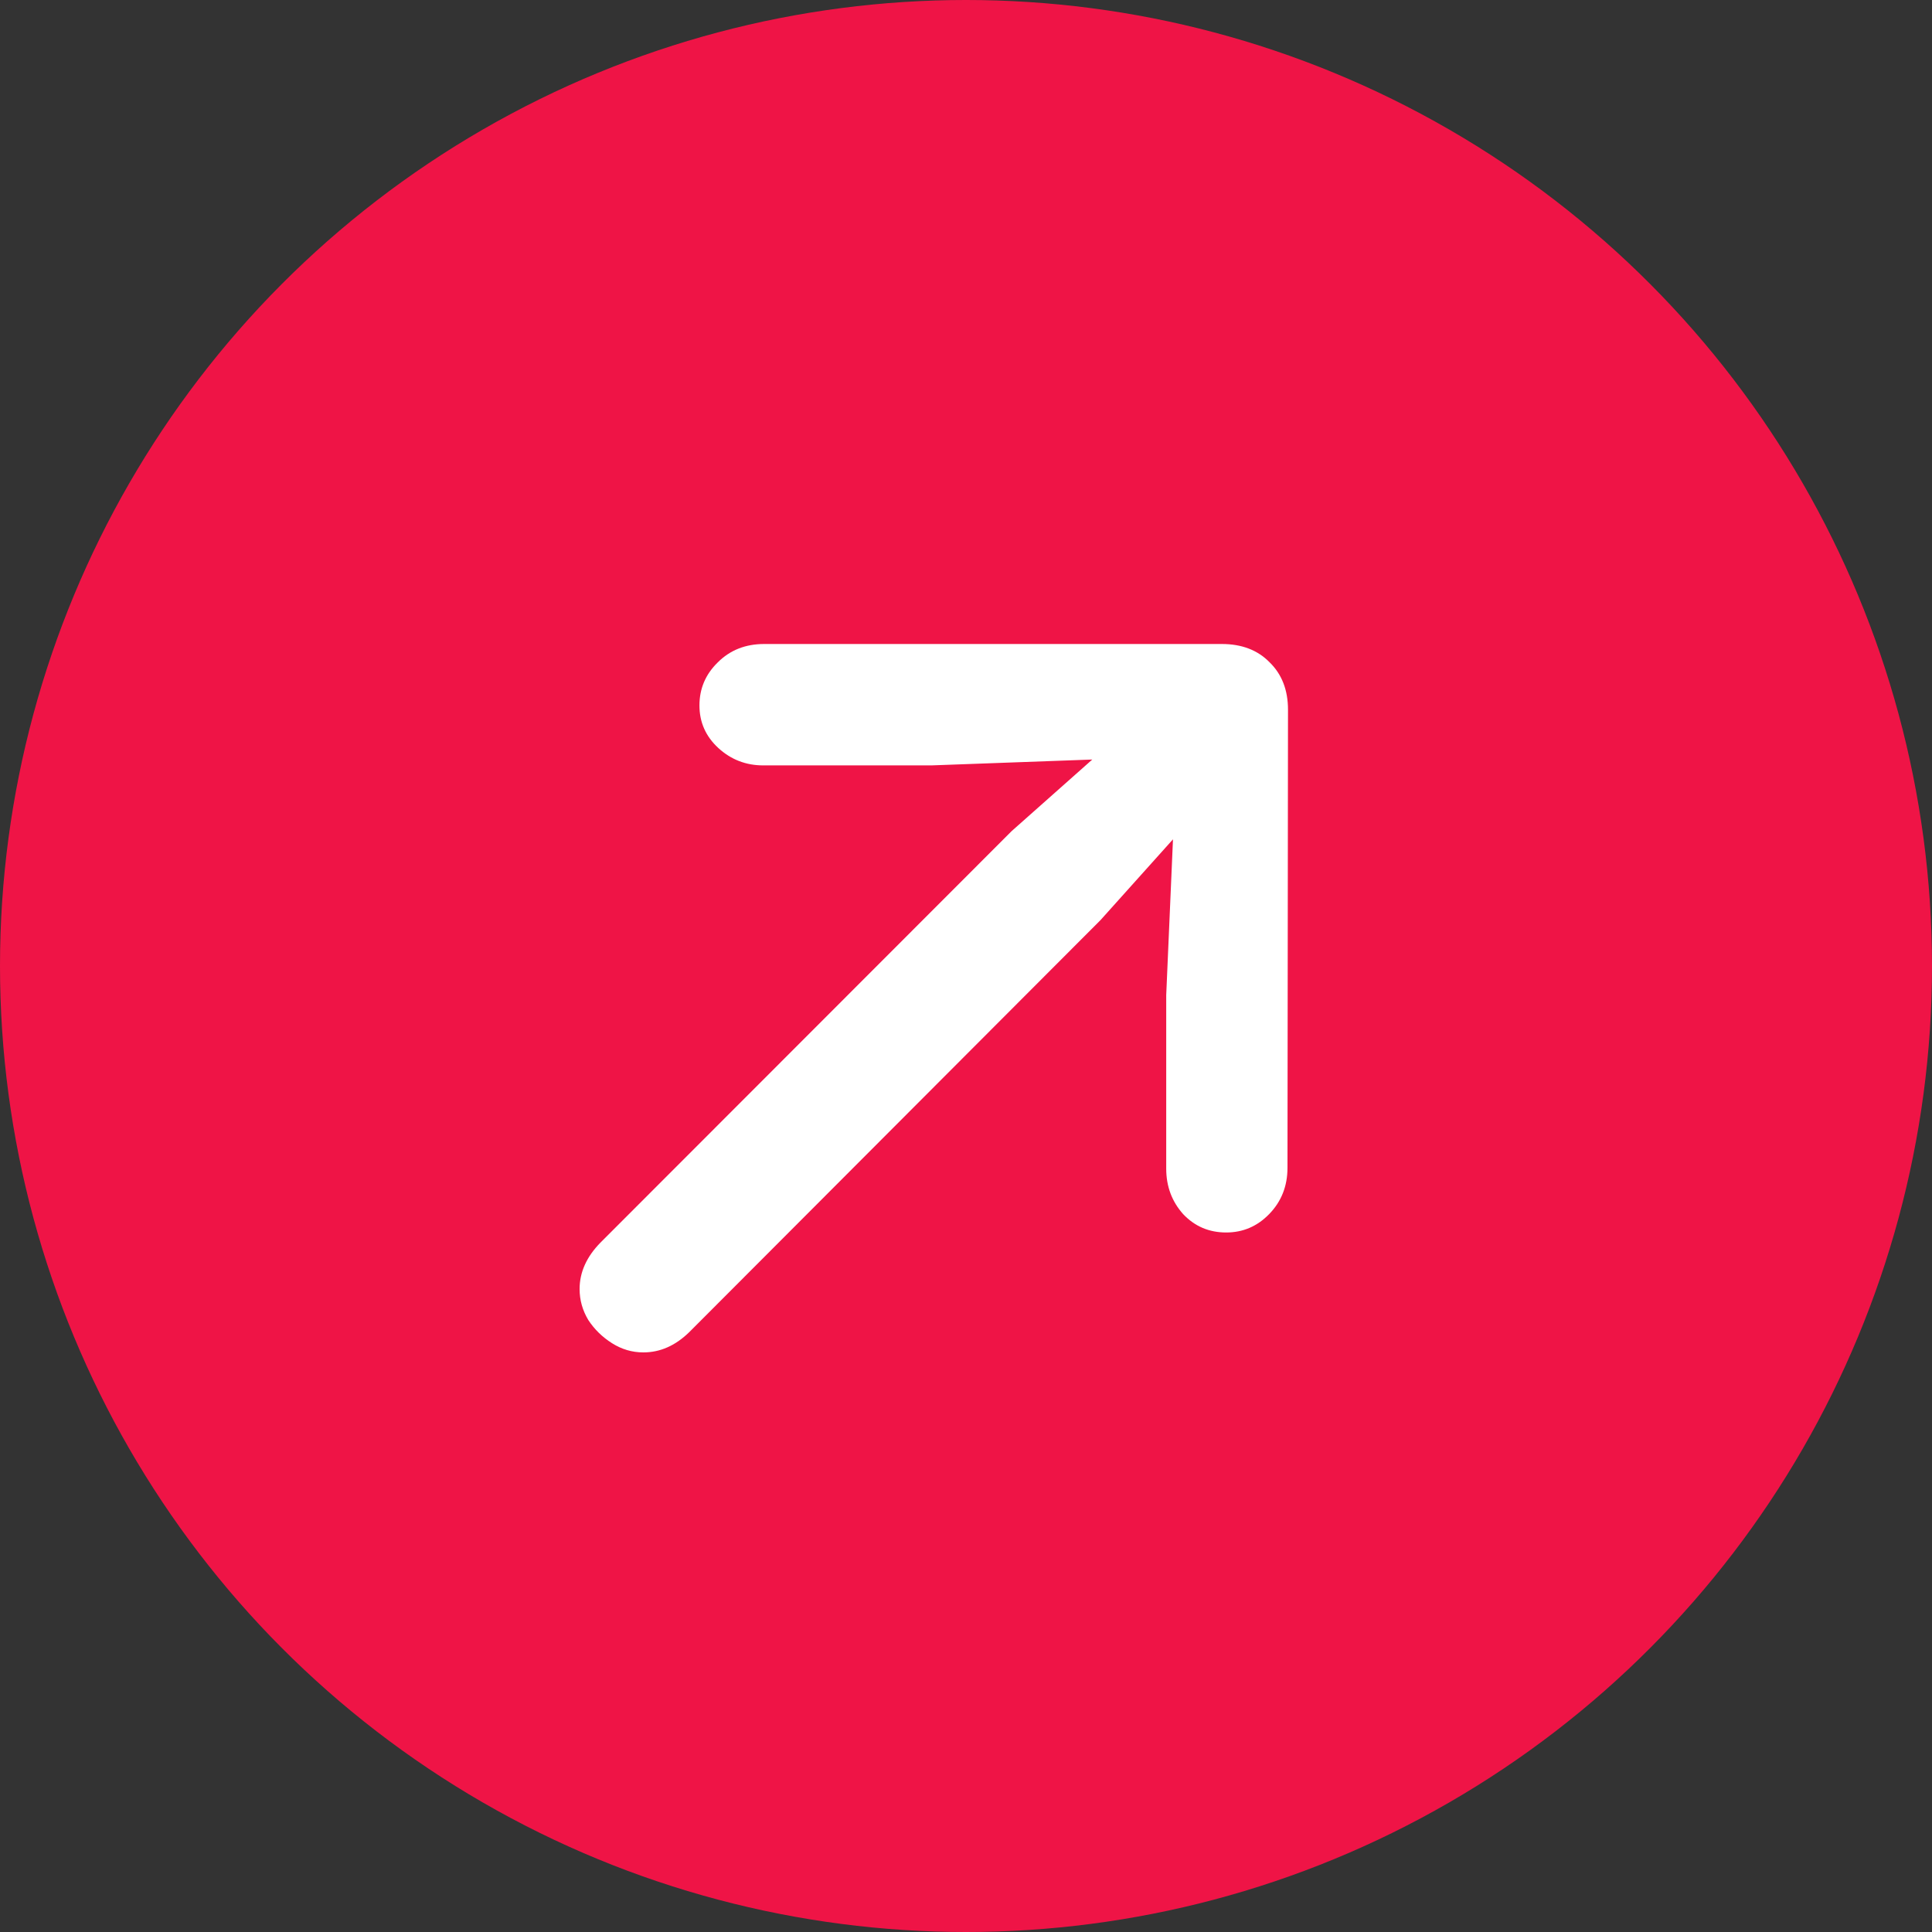
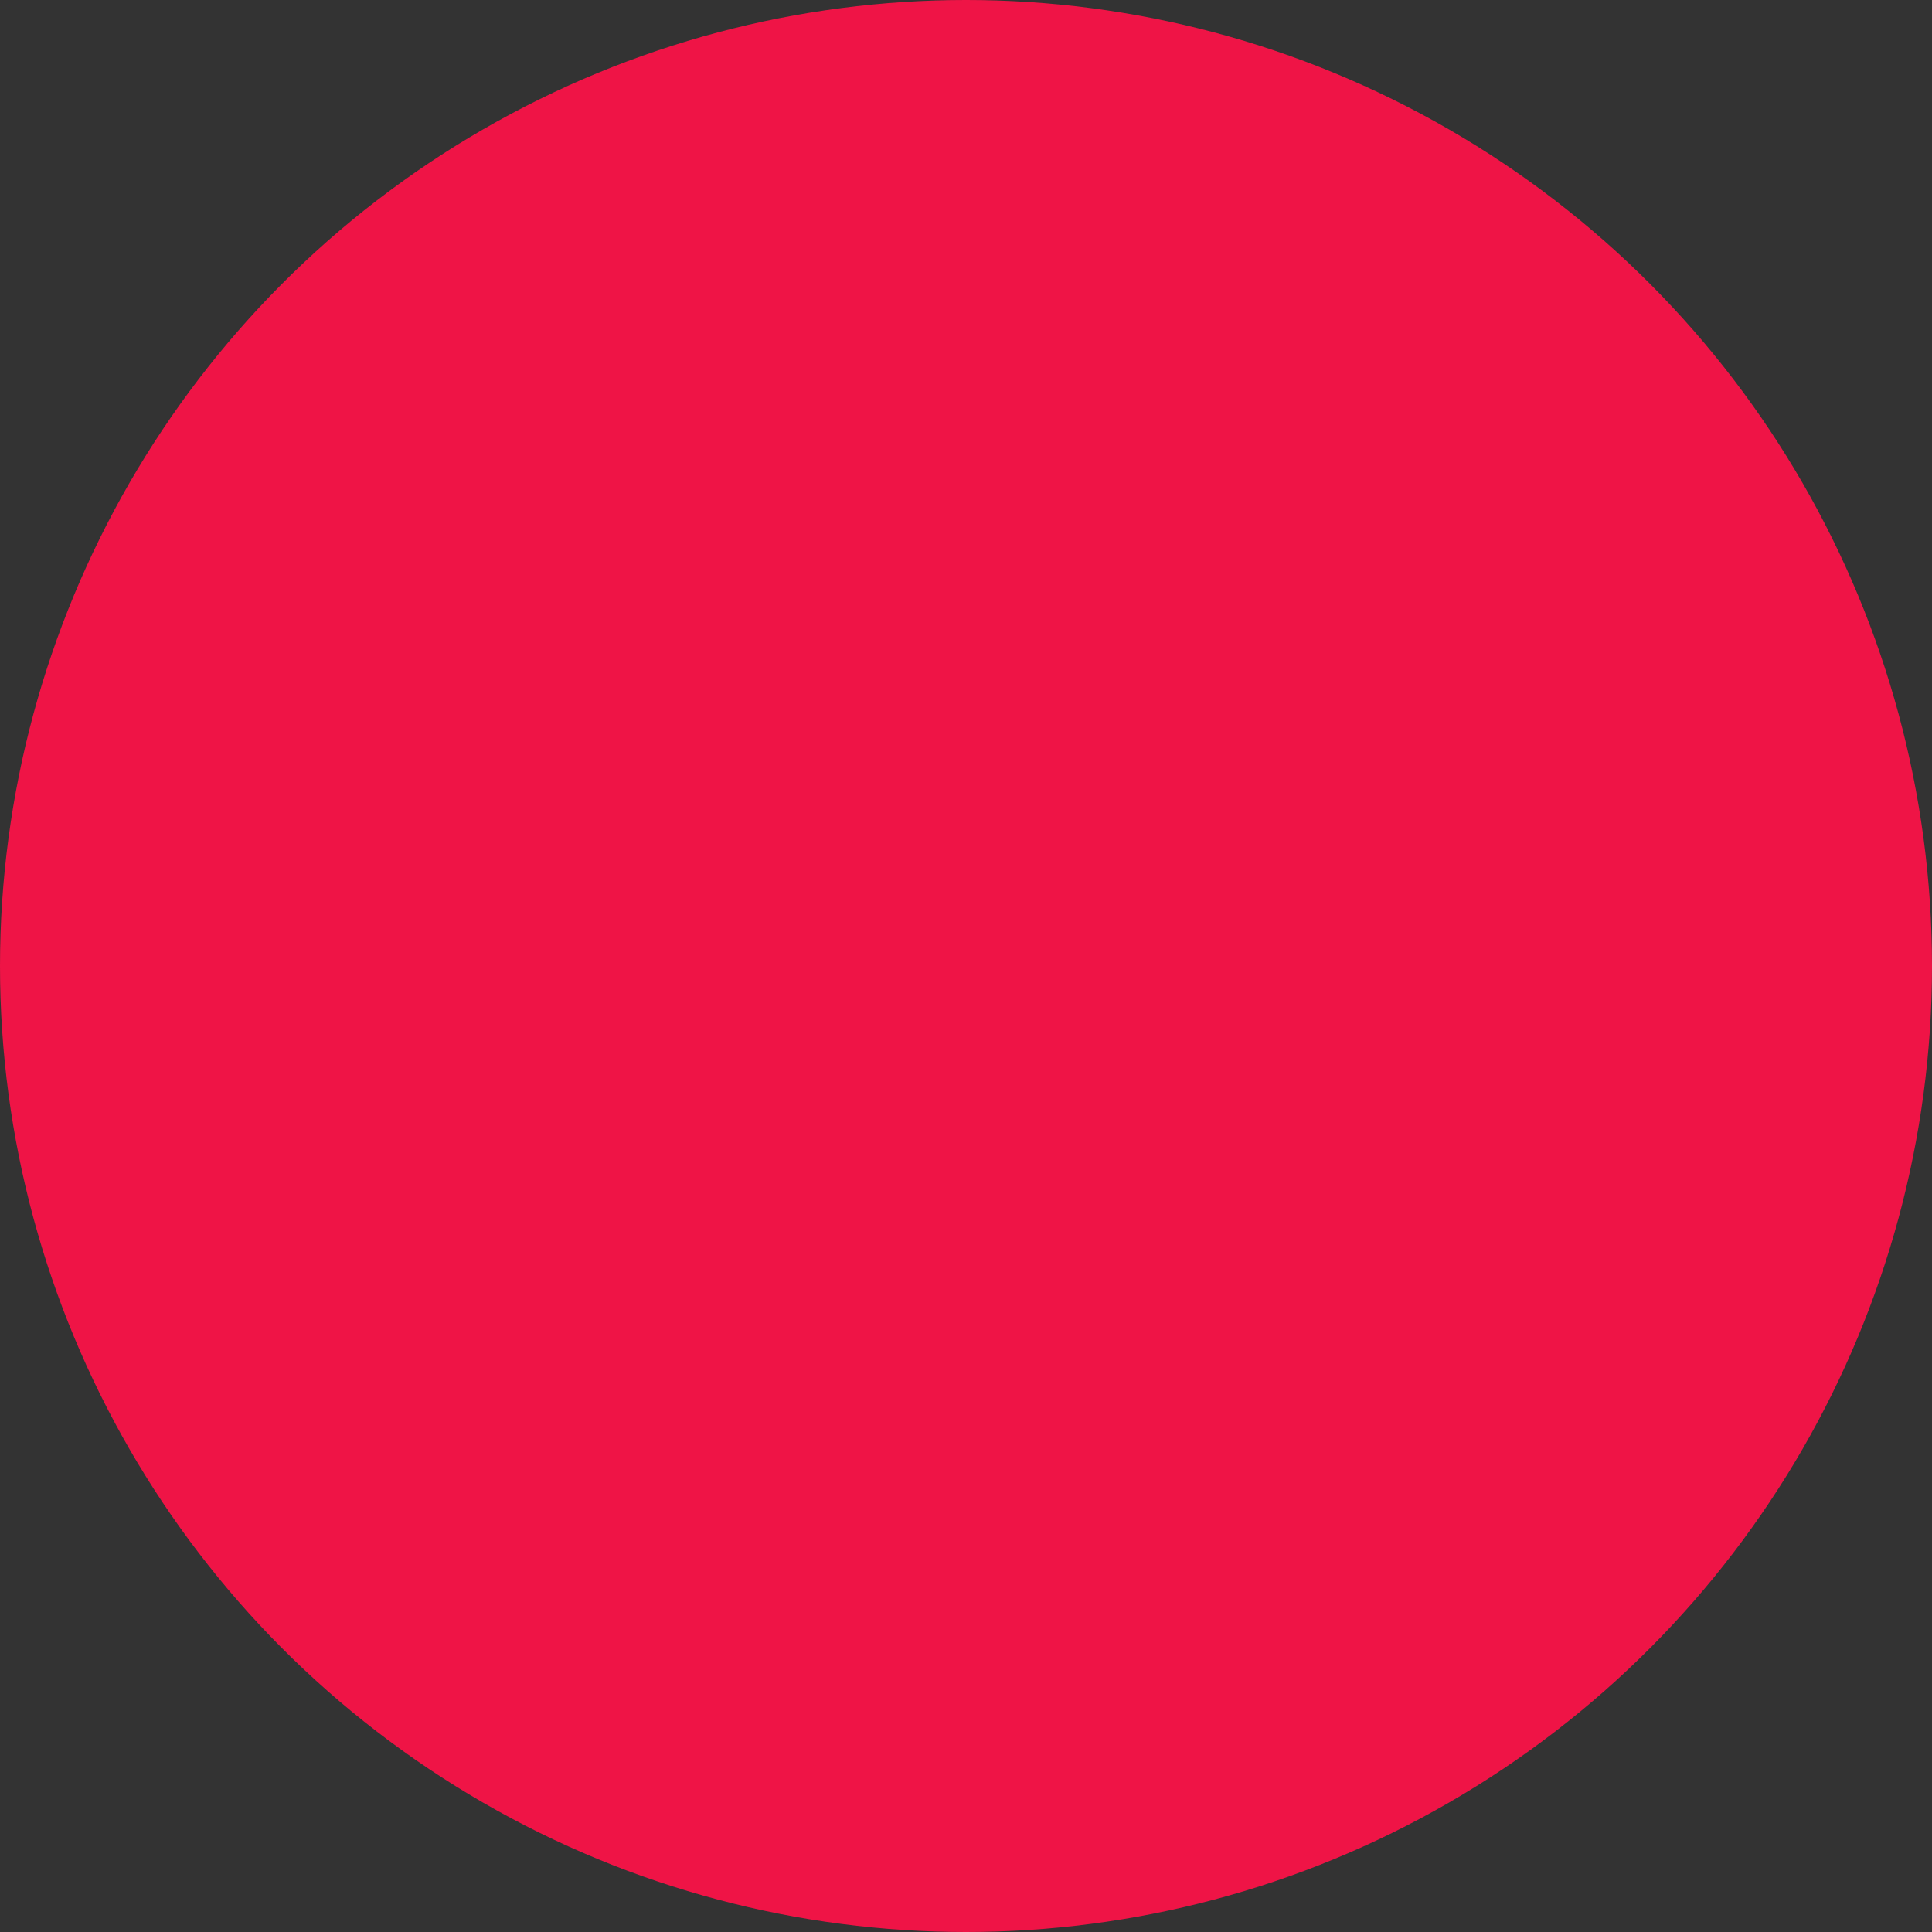
<svg xmlns="http://www.w3.org/2000/svg" width="30" height="30" viewBox="0 0 30 30" fill="none">
  <rect x="0" y="0" width="30" height="30" fill="#333333" stroke="none" />
  <circle cx="15" cy="15" r="15" fill="#EF1446" />
-   <path d="M19.992 18.132C19.992 18.417 19.898 18.657 19.707 18.853C19.522 19.043 19.3 19.138 19.04 19.138C18.774 19.138 18.552 19.043 18.372 18.853C18.197 18.657 18.109 18.422 18.109 18.147V15.451L18.214 13.033L17.089 14.287L10.703 20.685C10.488 20.895 10.251 21 9.99 21C9.815 21 9.653 20.952 9.503 20.857C9.353 20.762 9.23 20.642 9.135 20.497C9.045 20.347 9 20.187 9 20.016C9 19.756 9.108 19.516 9.323 19.296L15.708 12.906L16.961 11.794L14.463 11.885H11.851C11.581 11.885 11.349 11.794 11.153 11.614C10.958 11.434 10.861 11.214 10.861 10.954C10.861 10.693 10.956 10.47 11.146 10.285C11.336 10.095 11.576 10 11.866 10H18.972C19.282 10 19.53 10.095 19.715 10.285C19.905 10.47 20 10.716 20 11.021L19.992 18.132Z" fill="white" />
</svg>